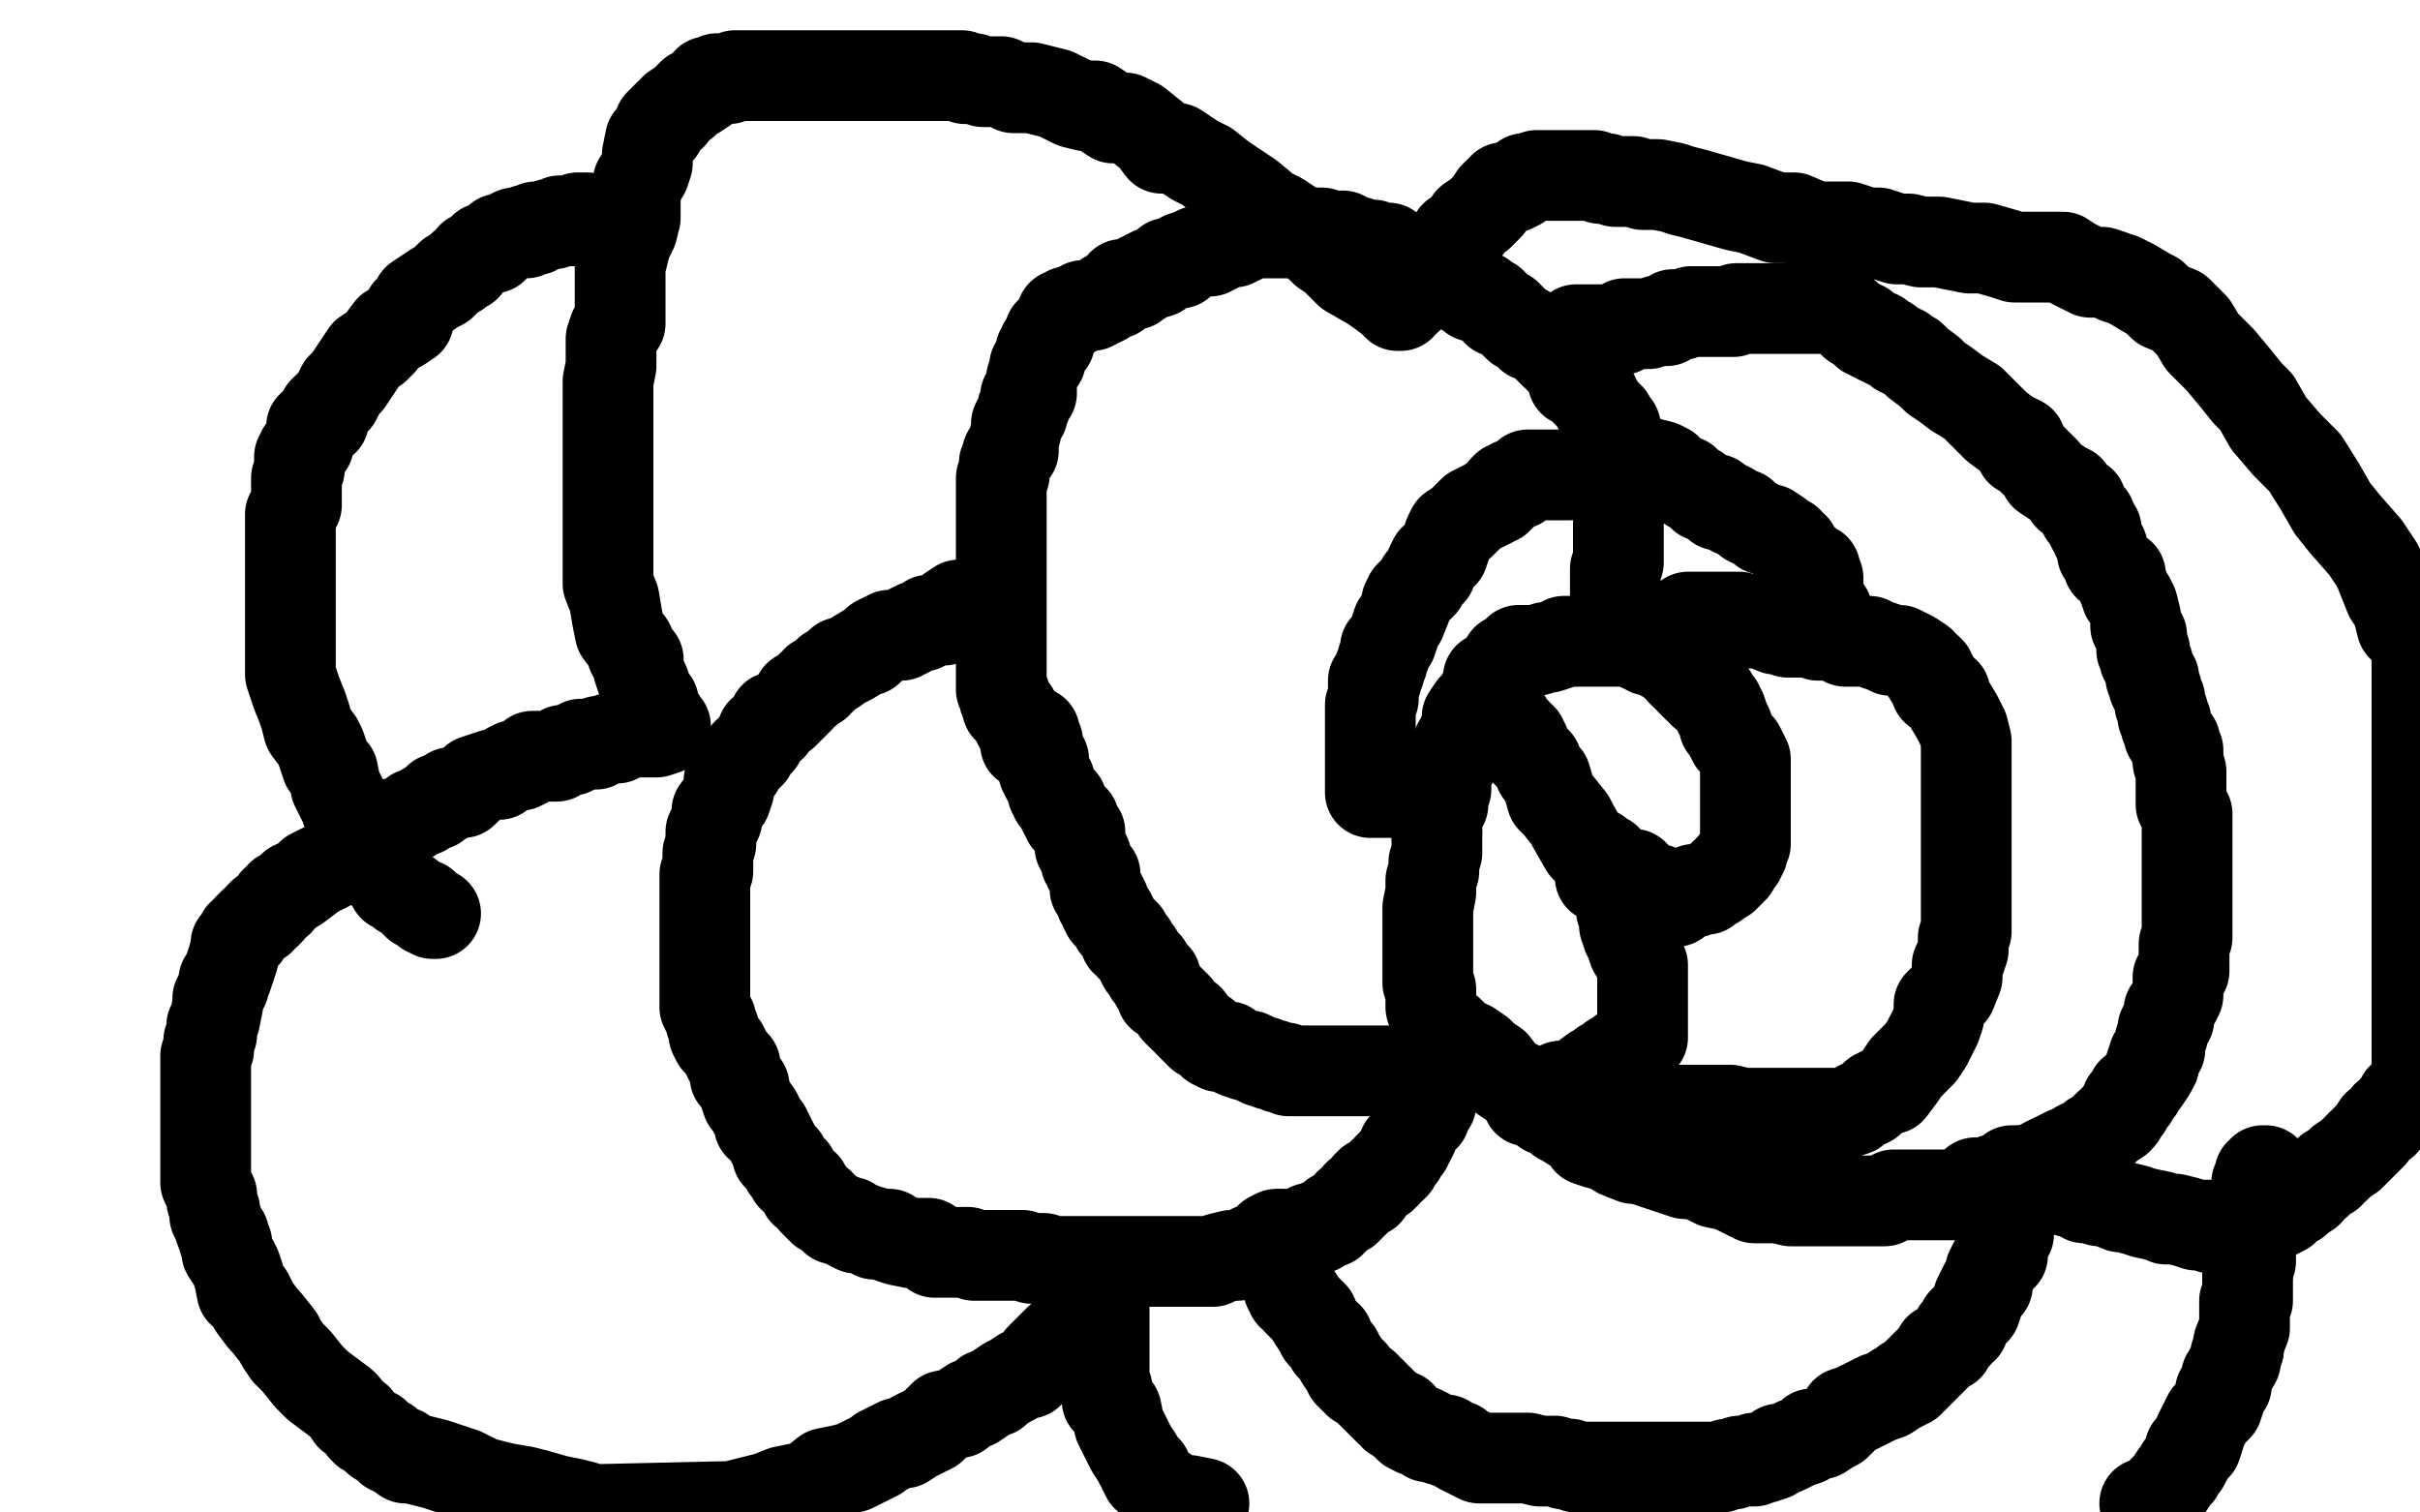
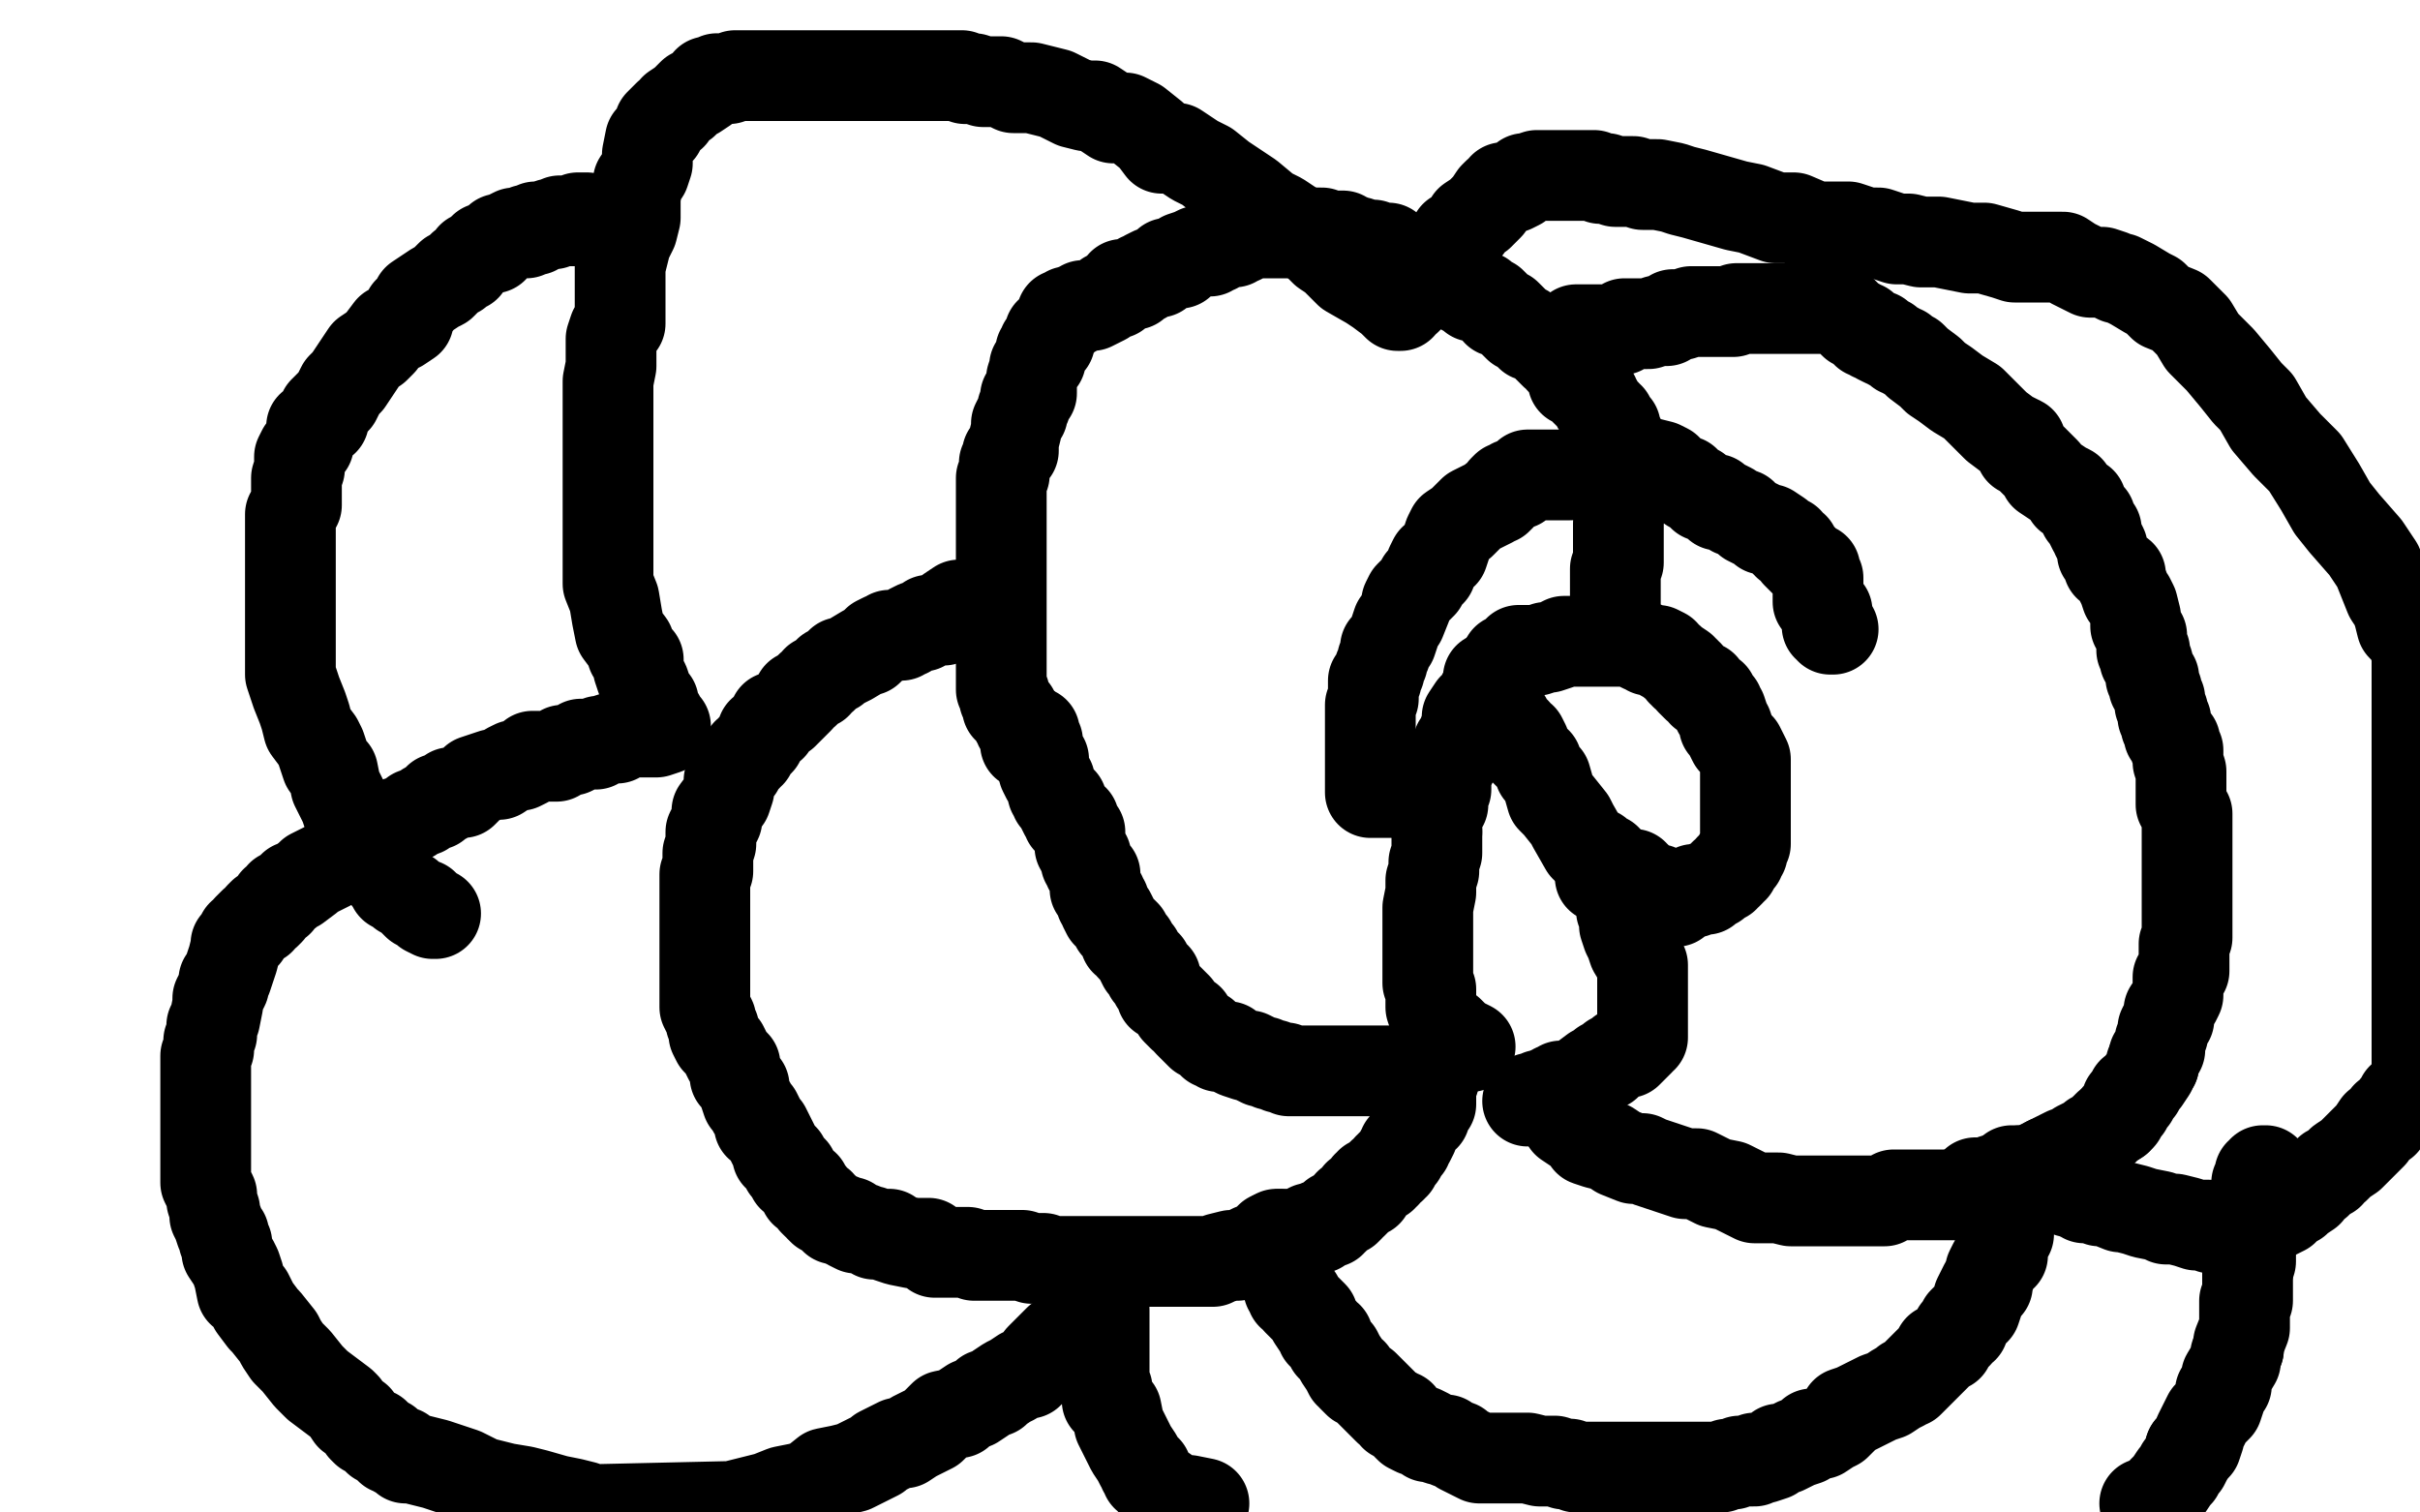
<svg xmlns="http://www.w3.org/2000/svg" width="800" height="500" version="1.1" style="stroke-antialiasing: false">
  <desc>This SVG has been created on https://colorillo.com/</desc>
  <rect x="0" y="0" width="800" height="500" style="fill: rgb(255,255,255); stroke-width:0" />
  <polyline points="538,164 538,162 538,162 538,161 538,161 538,160 538,160 538,159 538,159 538,158 538,158 538,157 538,157 538,156 538,155 538,154 538,153 538,152 538,151 537,148 535,146 535,145 535,144 534,144 534,142 534,141 532,139 532,138 531,138 531,137 530,136 529,135 528,134 528,133 527,132 527,131 525,130 524,129 523,128 522,127 520,126 520,125 520,123 519,123 518,121 517,120 516,119 515,117 514,117 513,116 512,115 511,114 509,112 506,111 504,109 502,108 500,106 498,104 495,103 494,101 493,100 492,100 490,98 487,98 487,97 486,97 484,96 483,95 481,94 480,93 479,93 478,93 477,92 475,91 473,90 472,89 471,89 468,89 466,87 465,85 463,85 462,84 461,84 459,83 459,82 457,82 456,82 454,81 453,81 452,81 449,80 447,80 446,79 445,79 444,78 442,78 441,78 439,78 437,77 436,77 435,77 433,77 432,77 431,77 429,77 428,77 427,77 426,77 425,77 424,77 423,77 421,77 420,77 419,77 418,77 417,77 416,77 415,77 414,77 412,77 412,78 410,79 409,79 408,79 408,80 407,80 405,80 403,80 402,82 401,82 400,83 399,83 398,83 396,83 394,84 391,85 390,87 389,87 388,87 386,87 386,88 385,88 384,89 383,90 382,90 381,90 379,91 378,92 377,92 376,93 375,94 374,94 371,94 371,95 369,96 369,97 368,97 366,98 365,99 363,100 361,101 358,101 357,102 356,102 355,103 353,103 353,104 352,104 351,104 351,106 350,107 348,109 348,110 347,110 347,112 347,113 346,113 345,114 345,115 345,116 344,116 344,118 344,119 343,120 342,121 342,122 341,125 341,126 341,127 341,128 341,129 341,130 339,131 339,133 339,134 338,135 338,137 337,138 336,140 336,141 336,142 335,146 335,147 335,148 335,149 333,150 333,151 332,153 332,154 332,155 332,157 331,158 331,160 331,162 331,165 331,168 331,169 331,172 331,173 331,175 331,176 331,177 331,178 331,179 331,181 331,183 331,185 331,186 331,187 331,188 331,189 331,190 331,191 331,192 331,193 331,195 331,196 331,197 331,198 331,199 331,202 331,203 331,205 331,206 331,208 331,209 331,211 331,212 331,214 331,215 331,217 331,218 331,221 331,222 331,224 331,225 331,226 331,227 331,228 332,229 332,230 332,231 333,232 333,233 333,234 335,235 336,238 337,238 337,240 338,241 339,242 339,243 339,244 339,246" style="fill: none; stroke: #000000; stroke-width: 30; stroke-linejoin: round; stroke-linecap: round; stroke-antialiasing: false; stroke-antialias: 0; opacity: 1.0" />
  <polyline points="521,110 521,109 521,109 522,109 522,109 524,109 524,109 527,109 527,109 528,109 528,109 530,109 530,109 531,109 531,109 533,109 534,109 536,109 537,108 537,107 539,107 540,107 542,107 543,107 545,107 548,106 550,106 551,106 553,104 554,104 556,104 559,103 560,103 561,103 562,103 563,103 564,103 567,103 568,103 570,103 571,103 572,103 573,103 574,102 575,102 576,102 577,102 578,102 579,102 581,102 583,102 585,102 588,102 589,102 592,102 594,102 595,102 596,102 597,102 598,102 599,102 600,102 601,102 602,102 605,102 606,102 608,103 609,103 610,104 612,106 613,107 614,107 615,108 616,108 617,109 617,110 618,110 619,111 620,111 621,111 621,112 623,113 624,113 625,114 627,115 628,116 629,116 630,117 632,118 634,120 638,123 640,125 643,127 647,130 652,133 657,138 660,141 664,144 666,145 668,146 668,149 670,150 672,152 673,153 675,155 676,156 676,157 679,159 682,161 684,162 684,164 686,165 687,166 688,166 688,167 689,169 689,170 690,171 691,171 691,173 692,175 693,175 693,176 693,177 694,179 695,181 695,183 696,184 697,186 697,187 701,190 701,192 702,194 703,197 704,198 705,200 706,204 706,205 706,206 706,207 708,210 708,211 708,212 708,213 708,215 709,215 709,217 709,218 710,219 711,223 711,224 712,224 712,225 712,226 712,227 713,228 713,229 714,231 714,233 715,235 715,237 716,238 716,240 717,242 717,243 719,245 719,247 720,248 720,249 720,251 720,252 721,255 721,256 721,258 721,262 721,264 721,266 723,269 723,272 723,274 723,276 723,279 723,281 723,282 723,284 723,285 723,287 723,288 723,289 723,291 723,292 723,294 723,295 723,299 723,301 723,302 723,305 723,306 723,308 723,310 722,312 722,313 722,314 722,317 722,318 722,320 722,321 720,323 720,324 720,327 720,328 720,329 719,331 717,334 717,337 716,338 715,340 715,342 714,344 714,347 712,349 712,350 712,352" style="fill: none; stroke: #000000; stroke-width: 30; stroke-linejoin: round; stroke-linecap: round; stroke-antialiasing: false; stroke-antialias: 0; opacity: 1.0" />
  <polyline points="700,370 697,372 696,373 694,375 693,376 692,376 691,377 690,378 689,378 687,379 686,380 683,381 679,383 677,384" style="fill: none; stroke: #000000; stroke-width: 30; stroke-linejoin: round; stroke-linecap: round; stroke-antialiasing: false; stroke-antialias: 0; opacity: 1.0" />
  <polyline points="712,352 711,352 711,354 709,357 708,358 707,360 705,361 705,363 704,363 703,364 703,366 702,367 701,369 700,369 700,370" style="fill: none; stroke: #000000; stroke-width: 30; stroke-linejoin: round; stroke-linecap: round; stroke-antialiasing: false; stroke-antialias: 0; opacity: 1.0" />
  <polyline points="677,384 675,385 671,387 668,387 666,388 663,389 659,390 657,391 654,391 653,391 652,394 651,394 649,394 648,394 646,395 644,395 640,395 639,395 638,395 637,395 634,395 633,395 632,395 631,395 630,395 628,395 627,395 626,395 623,397 620,397 618,397 616,397 615,397 613,397 611,397 609,397 608,397 604,397 601,397 598,397 594,397 592,397 588,396 586,396 583,396 580,396 578,395 576,394 572,392 567,391 561,388 557,388 554,387 551,386 545,384 543,383 540,383 535,381 532,379 528,378 525,377 524,375 521,373 518,371" style="fill: none; stroke: #000000; stroke-width: 30; stroke-linejoin: round; stroke-linecap: round; stroke-antialiasing: false; stroke-antialias: 0; opacity: 1.0" />
  <polyline points="486,346 482,344 479,341 476,340 476,339 475,338 474,336 473,333 473,331 473,330 473,328 473,327 472,325 472,324 472,323 472,321 472,320 472,319 472,318 472,317 472,315 472,314 472,313 472,312 472,310 472,309 472,306 472,302 472,300 473,295 473,294 473,291 474,288 474,285 475,282 475,281 475,277 475,275" style="fill: none; stroke: #000000; stroke-width: 30; stroke-linejoin: round; stroke-linecap: round; stroke-antialiasing: false; stroke-antialias: 0; opacity: 1.0" />
-   <polyline points="518,371 518,370 516,370 513,367 511,367 510,365 508,363 505,362 502,359 500,358 497,356 494,352 491,350 489,348 486,346" style="fill: none; stroke: #000000; stroke-width: 30; stroke-linejoin: round; stroke-linecap: round; stroke-antialiasing: false; stroke-antialias: 0; opacity: 1.0" />
  <polyline points="475,275 475,273 475,271 475,269 477,266 477,263 478,261 478,260 478,257 479,254 481,250 482,249 482,246 483,245 484,242 485,240 485,237 487,234 489,233 490,230 492,229 493,226 494,225 495,224 496,222 497,222 497,221 498,219 498,218 500,218 502,215 503,215 505,215 506,215 508,215 511,214 512,214 515,213 517,212 519,212 520,212 523,212 525,212 528,212 531,212 532,212 533,212 534,212 535,212 536,212 538,212 539,212 541,213 543,214 544,214 545,215 548,215 550,216 550,217 552,218 553,219 556,221 556,222 557,222 557,223 558,223 559,225 561,227 563,227 563,229 566,230 567,232 568,233 568,235 569,235 570,238 570,240 571,240 572,243 573,245 574,246 575,247 576,249 577,251 577,252 577,253 577,255 577,256 577,258 577,260 577,261 577,263 577,264 577,266 577,267 577,269 577,270 577,272 577,273 577,275 577,276 577,277 577,279 576,281 576,282 575,283 575,284 574,285 573,286 573,287 572,287 572,288 571,289 570,289 570,290 569,290 567,292 564,293 564,294 563,294 562,294 560,294 560,295 559,295 558,295 557,295 556,296 555,296 554,296 554,298 553,298 552,298 551,298 550,296 549,295 548,295 548,294 547,294 545,294 544,293 543,292 542,292 541,291 541,290 540,290 540,289" style="fill: none; stroke: #000000; stroke-width: 30; stroke-linejoin: round; stroke-linecap: round; stroke-antialiasing: false; stroke-antialias: 0; opacity: 1.0" />
  <polyline points="321,200 320,200 320,200 319,200 319,200 318,200 318,200 317,200 314,202 312,204 312,205 311,205 310,205 307,205 305,207 303,207 301,208 300,209 299,209 298,210 297,210 295,210 294,210 293,211 292,211 290,212 288,214 287,215 286,215 281,218 279,219 278,219 276,221 274,222 273,223 272,224 270,225 270,226 268,227 267,228 266,229 264,230 264,231 263,232 261,234 259,236 256,237 255,240 252,242 252,243 251,245 249,247 248,249 247,249 247,250 246,251 245,252 244,253 244,254 242,256 241,258 241,261 240,264 237,268 237,269 237,271 236,273 235,275 235,276 235,277 235,279 234,282 234,284 234,285 234,288 233,289 233,292 233,293 233,295 233,296 233,299 233,300 233,303 233,305 233,306 233,307 233,310 233,311 233,313 233,314 233,317 233,318 233,319 233,321 233,323 233,324 233,325 233,327 233,329 233,331 233,332 233,333 235,337 235,338 236,340 236,342 237,344 239,346 240,348 241,350 243,352 243,356 245,358 246,359 246,361 247,364 248,365 249,367 250,368 251,370 251,372 253,373 255,377 256,379 257,381 257,382 259,383 260,385 260,386 261,386 262,387 262,389 263,389 264,391 266,392 266,394 267,394 268,395 269,397 270,398 271,398 271,399 272,400 273,400 274,401 276,403 278,403 279,404 281,404 281,405 283,406 284,406 285,406 287,407 288,407 289,408 291,408 294,408 294,409 297,410 302,411 303,411 306,411 307,411 309,414 310,414 311,414 312,414 313,414 314,414 316,414 317,414 318,414 320,414 322,415 324,415 325,415 327,415 328,415 330,415 332,415 335,415 336,415 338,415 341,416 342,416 345,416 347,417 349,417 351,417 353,417 355,417 357,417 359,417 360,417 361,417 364,417 365,417 367,417 370,417 372,417 375,417 379,417 382,417 385,417 388,417 391,417 393,417 394,417 395,417 396,417 397,417 398,417 399,417 401,417 403,416 407,415 409,415 412,414 414,413 416,413 418,413 419,410 420,409 421,409 423,409 424,408 426,408 428,408 431,407 433,406 436,406 436,405 437,405 440,404 440,403 441,403 441,402 443,401 444,400 445,400 446,399 446,398 447,398 448,397 449,396 449,395 452,394 452,392 453,392 453,391 454,391 455,390 456,389 457,389 457,388 458,388 459,386 460,386 460,385 461,385 461,384 462,383 463,382 463,381 464,380 464,379 465,379 465,378 466,377 467,375 468,372 470,370 470,369 471,369 471,367 471,366 472,365 473,365 473,364 473,363 473,362 473,361 473,360 473,358 473,357 474,357 474,354 472,354 472,354 471,354 471,354 470,354 470,354 468,354 468,354 466,354 466,354 465,354 465,354 463,354 463,354 462,354 462,354 460,354 460,354 459,354 457,354 456,354 454,354 453,354 449,354 448,354 447,354 445,354 444,354 443,354 441,354 440,354 439,354 435,354 434,354 433,354 432,354 431,354 429,354 428,354 426,354 425,353 423,353 421,352 420,352 418,351 417,351 415,350 413,349 412,349 409,348 407,347 406,346 405,346 403,346 402,345 401,345 400,344 399,343 398,342 397,342 396,341 395,340 394,339 393,338 393,337 391,336 389,334 389,333 388,332 387,331 386,330 384,329 384,328 383,326 382,325 382,324 382,323 381,322 380,322 380,321 379,320 379,319 378,319 377,317 376,315 374,313 374,312 372,311 372,310 372,309 369,306 368,304 367,302 366,302 365,300 365,298 364,298 364,296 363,295 362,294 362,292 362,291 362,289 361,288 360,287 360,286 359,285 359,283 358,282 358,281 357,280 357,279 357,277 357,275 356,275 356,274 355,273 355,272 355,271 353,271 353,270 352,269 351,267 351,266 351,265 349,264 349,263 348,262 347,258 346,257 345,255 345,254 345,253 345,252 345,251 344,250 344,249 343,248 343,247 343,246 343,245 342,244 342,242" style="fill: none; stroke: #000000; stroke-width: 30; stroke-linejoin: round; stroke-linecap: round; stroke-antialiasing: false; stroke-antialias: 0; opacity: 1.0" />
  <polyline points="422,408 422,410 422,410 422,411 422,411 422,414 422,414 422,415 422,415 422,416 422,416 422,417 422,417 423,418 423,419 424,421 425,421 425,422 425,423 426,424 426,426 427,427 427,428 429,429 429,430 432,433 434,435 434,436 436,439 437,440 437,441 439,442 439,443 440,445 442,447 443,449 445,452 446,454 447,454 447,455 448,456 449,457 451,458 454,461 455,462 457,464 458,465 459,466 461,467 461,468 462,468 463,468 465,471 466,472 468,473 470,473 472,474 472,475 473,475 476,476 478,476 479,477 482,478 483,479 489,482 490,482 492,482 495,482 496,482 498,482 499,482 501,482 502,482 505,482 509,483 511,483 514,483 517,484 519,484 521,485 524,485 525,485 529,485 530,485 531,485 532,485 533,485 534,485 535,485 536,485 537,485 538,485 539,485 541,485 544,485 547,485 550,485 551,485 553,485 554,485 557,485 560,485 562,485 563,485 566,485 569,485 571,484 573,484 575,483 578,483 580,483 580,482 582,482 583,482 586,481 588,479 589,479 590,479 592,478 594,477 597,476 598,475 599,474 602,474 605,472 607,471 609,469 610,467 613,466 615,465 619,463 621,462 624,461 627,459 629,458 630,457 631,457 633,455 634,454 636,452 638,450 639,449 640,448 641,446 644,445 644,444 645,443 646,442 647,441 647,440 649,439 649,437 651,435 653,433 654,430 654,429 655,427 656,425 657,425 657,423 658,421 658,420 659,418 660,417 660,416 662,415 662,413 662,411 663,408 664,408 664,407 664,405 665,402 665,401 665,399 665,398 665,397 665,396 665,395 665,394 665,392 665,391 665,390 665,389 665,387 668,387 671,387 672,388 676,389 678,390 679,391 683,392 684,394 685,394 686,394 687,395 688,395 689,396 691,396 693,396 694,397 696,397 701,399 702,399 706,400 709,401 714,402 716,403 719,403 723,404 726,405 729,405 730,405 731,406 733,406 734,406 736,406 739,406 741,406 742,406 744,406 747,404 749,403 751,402 753,401 755,400 756,398 759,397 760,396 763,394 764,392 766,391 767,390 768,389 770,388 770,387 772,386 774,384 777,382 779,380 780,379 783,376 784,375 786,372 788,371 789,369 791,368 792,366 794,364 794,363 796,362 799,359 799,358 799,216 798,213 797,210 796,209 794,207 793,203 792,200 790,197 788,192 786,187 782,181 775,173 771,168 767,161 762,153 756,147 750,140 746,133 743,130 739,125 734,119 730,115 728,113 725,108 720,103 715,101 712,98 710,97 705,94 703,93 701,92 700,92 698,91 695,90 692,90 691,90 689,89 685,87 682,85 677,85 673,85 670,85 666,85 663,84 656,82 652,82 651,82 646,81 641,80 638,80 635,80 631,79 627,79 621,77 617,77 611,75 607,75 600,75 593,72 587,72 579,69 574,68 567,66 560,64 556,63 553,62 548,61 547,61 543,61 540,60 539,60 535,60 534,60 531,59 529,59 527,58 523,58 522,58 521,58 520,58 519,58 518,58 517,58 516,58 514,58 513,58 512,58 511,58 510,58 508,58 505,59 504,59 503,60 502,61 500,62 499,62 497,62 496,64 495,64 494,65 492,68 491,69 490,70 489,71 486,73 485,75 484,76 483,77 481,78 481,80 479,82 479,83 478,84 476,87 475,89 473,90 472,92 470,94 468,95 467,97 466,98 465,99 464,99 463,101 462,101 460,99 456,96 453,94 446,90 441,85 438,83 435,80 429,76 423,72 419,70 413,65 404,59 399,55 395,53 389,49 384,49 381,45 376,41 372,39 368,39 362,35 359,35 355,34 349,31 345,30 341,29 338,29 335,29 331,27 329,27 327,27 325,27 322,26 319,26 318,25 314,25 311,25 306,25 303,25 298,25 292,25 286,25 279,25 271,25 266,25 262,25 256,25 253,25 249,25 248,25 246,25 243,25 241,26 239,26 237,26 235,27 234,27 233,29 230,31 229,31 228,32 226,34 223,36 222,38 221,38 218,41 218,43 217,44 215,46 214,51 214,54 213,57 211,60 210,65 210,68 210,72 209,76 207,80 206,84 205,88 205,92 205,94 205,96 205,97 205,99 205,102 205,104 205,107 203,109 202,112 202,116 202,119 202,121 201,126 201,128 201,132 201,137 201,141 201,146 201,149 201,153 201,157 201,162 201,166 201,169 201,172 201,176 201,179 201,184 201,187 201,190 201,193 203,198 204,204 205,209 208,213 209,216 211,218 211,221 212,224 213,226 214,229 215,231 216,232 216,234 216,236 218,237 218,238 220,240 220,241 217,242 214,242 212,242 211,242 210,242 209,242 208,242 207,242 205,243 204,244 203,244 202,244 199,245 198,245 197,246 196,246 195,246 194,246 192,246 191,247 189,248 188,248 186,248 185,249 184,250 180,250 177,250 176,250 174,252 172,253 170,253 168,254 165,256 163,256 157,258 154,261 153,262 149,262 148,263 147,264 145,264 144,266 143,266 141,267 140,268 137,269 136,270 134,271 131,272 129,273 128,274 126,274 124,275 124,276 121,277 118,281 117,281 112,284 109,286 103,289 102,290 98,293 97,293 95,295 93,296 92,298 91,298 89,301 88,302 87,302 86,303 86,304 84,305 82,307 81,309 80,309 80,310 78,312 78,313 77,317 76,320 75,323 74,324 74,326 73,328 72,330 72,332 71,337 70,339 70,342 69,344 69,347 68,349 68,352 68,354 68,356 68,358 68,360 68,362 68,363 68,364 68,366 68,368 68,369 68,370 68,372 68,373 68,376 68,378 68,380 68,381 68,383 68,385 68,388 68,391 70,395 70,397 71,400 71,402 72,404 73,407 74,408 74,410 75,411 75,414 77,417 78,419 79,422 80,427 82,428 84,432 87,436 88,437 92,442 93,444 95,447 98,450 102,455 105,458 109,461 113,464 114,465 116,468 118,469 120,472 121,473 124,474 125,476 128,477 129,479 130,479 131,480 132,480 133,480 134,482 136,482 140,483 144,484 150,486 153,487 159,490 167,492 173,493 177,494 184,496 189,497 193,498 195,499 198,499 242,498 250,496 254,495 259,493 264,492 268,491 273,487 278,486 282,485 286,483 290,481 291,480 293,479 297,477 299,477 302,475 304,474 308,472 312,468 317,467 318,466 321,464 322,464 325,462 326,461 329,460 330,459 333,457 335,456 338,454 340,454 341,453 342,452 344,449 345,448 346,447 347,446 349,444 350,443 353,441 355,440 356,438 357,437 357,436 358,435 359,435 360,435 361,435 362,434 363,433 364,433 365,433 365,435 365,437 365,439 365,440 365,443 365,446 365,447 365,450 365,454 365,455 365,456 365,457 365,458 366,459 366,461 366,463 369,466 370,471 372,475 374,479 376,482 377,484 378,485 378,486 379,486 379,488 380,488 381,490 382,491 385,493 389,496 393,496 398,497" style="fill: none; stroke: #000000; stroke-width: 30; stroke-linejoin: round; stroke-linecap: round; stroke-antialiasing: false; stroke-antialias: 0; opacity: 1.0" />
  <polyline points="709,497 710,497 710,497 711,497 712,497 714,496 715,494 715,493 717,491 719,488 720,487 721,485 722,484 723,482 724,479" style="fill: none; stroke: #000000; stroke-width: 30; stroke-linejoin: round; stroke-linecap: round; stroke-antialiasing: false; stroke-antialias: 0; opacity: 1.0" />
  <polyline points="740,446 740,444 742,439 742,438 742,435 742,433 742,430 743,430 743,428 743,427 743,425 743,424 743,422 743,420" style="fill: none; stroke: #000000; stroke-width: 30; stroke-linejoin: round; stroke-linecap: round; stroke-antialiasing: false; stroke-antialias: 0; opacity: 1.0" />
  <polyline points="724,479 726,478 727,475 727,474 728,472 730,468 731,467 733,465 734,462 734,460 736,458 736,455 739,450 739,448 740,446" style="fill: none; stroke: #000000; stroke-width: 30; stroke-linejoin: round; stroke-linecap: round; stroke-antialiasing: false; stroke-antialias: 0; opacity: 1.0" />
  <polyline points="743,420 744,417 744,416 744,414 744,413 745,408 745,406 745,404 745,402 745,401 745,399 746,397 746,395 746,394 746,392 746,391 747,391 747,390 747,388 748,388 748,387 749,387" style="fill: none; stroke: #000000; stroke-width: 30; stroke-linejoin: round; stroke-linecap: round; stroke-antialiasing: false; stroke-antialias: 0; opacity: 1.0" />
  <polyline points="194,72 192,72 192,72 191,72 191,72 190,73 190,73 189,73 189,73 188,73 188,73 185,73 185,73 183,74 183,74 182,74 182,74 179,75 179,75 178,75 178,75 177,75 177,75 177,76 174,76 174,77 172,77 171,77 170,77 168,78 166,79 165,79 165,80 164,80 163,82 160,82 159,83 158,84 156,85 154,88 153,88 151,90 149,91 146,94 144,95 141,97 138,99 138,100 135,103 135,106 132,108 129,109 126,113 124,115 121,117 119,120 117,123 115,126 113,128 112,130 111,132 108,135 107,136 107,139 103,141 103,142 102,146 102,147 100,149 99,151 99,152 99,154 99,155 98,158 98,159 98,161 98,162 98,166 98,167 96,170 96,172 96,175 96,177 96,180 96,183 96,186 96,188 96,191 96,193 96,194 96,197 96,198 96,202 96,204 96,206 96,208 96,212 96,214 96,219 96,223 97,226 98,229 100,234 101,237 102,241 105,245 106,247 107,250 108,253 110,255 111,260 114,266 115,269 116,270 117,274 119,276 121,279 124,282 124,283 126,286 128,288 128,289 128,290 129,291 130,293 131,293 132,294 133,295 135,296 137,298 138,299 140,299 141,301 143,302 144,302" style="fill: none; stroke: #000000; stroke-width: 30; stroke-linejoin: round; stroke-linecap: round; stroke-antialiasing: false; stroke-antialias: 0; opacity: 1.0" />
  <polyline points="535,173 535,174 535,174 535,176 535,176 535,177 535,177 535,178 535,178 535,179 535,179 535,183 535,183 535,184 535,184 535,186 535,186 534,188 534,188 534,189 534,189 534,192 534,192 534,194 534,194 534,195 534,195 534,196 534,198 534,199 534,200 533,203 533,204 532,205 532,206 531,207 531,208" style="fill: none; stroke: #000000; stroke-width: 30; stroke-linejoin: round; stroke-linecap: round; stroke-antialiasing: false; stroke-antialias: 0; opacity: 1.0" />
  <polyline points="531,284 529,284 529,284 528,282 528,282 524,280 524,280 520,273 520,273 519,271 519,271 515,266 515,266 513,264 513,264 511,257 511,257 509,255 509,255 508,252 508,252 506,250 506,250 504,248 504,248 504,246 504,246 503,244 502,244 501,242 500,241 499,241 499,240 498,238 497,237 496,236 495,235 495,233 495,232 494,230 493,229 493,228 493,227 493,226 493,225 492,224" style="fill: none; stroke: #000000; stroke-width: 30; stroke-linejoin: round; stroke-linecap: round; stroke-antialiasing: false; stroke-antialias: 0; opacity: 1.0" />
-   <polyline points="548,367 549,367 549,367 550,367 550,367 551,367 551,367 552,367 552,367 553,367 553,367 554,367 554,367 556,367 556,367 558,367 558,367 559,367 559,367 561,367 561,367 563,367 563,367 566,367 570,367 572,367 576,368 582,368 589,368 593,368 596,368 601,368 604,368 607,368 610,368 613,367 614,366 616,365 618,364 620,362 624,360 625,360 628,356 630,353 631,352 635,348 637,345 640,339 641,336 641,332 645,328 647,323 647,322 647,319 648,317 649,314 649,312 649,310 650,308 650,306 650,302 650,300 650,298 650,294 650,291 650,288 650,284 650,281 650,277 650,273 650,270 650,267 650,266 650,264 650,262 650,258 650,257 650,254 650,250 650,248 650,245 649,241 647,237 644,232 643,230 643,229 640,228 639,224 638,224 638,223 638,222 637,221 636,221 635,219 632,217 630,216 628,215 625,215 623,214 620,213 618,212 613,212 610,212 609,210 607,210 605,210 602,210 601,210 599,209 598,209 596,209 594,209 591,209 588,208 587,208 582,206 579,206 578,205 577,205 576,205 575,205 575,204 574,204 573,204 572,204 571,204 569,204 567,204 566,204 563,204 562,204 561,204 560,204 558,204 558,205" style="fill: none; stroke: #000000; stroke-width: 30; stroke-linejoin: round; stroke-linecap: round; stroke-antialiasing: false; stroke-antialias: 0; opacity: 1.0" />
  <polyline points="529,290 531,290 531,290 532,292 532,292 535,296 535,296 536,300 536,300 536,301 536,301 537,303 537,303 537,306 537,306 538,309 538,309 539,311 539,311 540,314 540,314 543,319 543,319 543,320 543,320 543,321 543,321 543,323 543,324 543,326 543,328 543,329 543,331 543,332 543,334 543,336 543,337 543,338 543,340 543,341 543,343 542,343 542,344 541,345 539,347 538,348 536,348 535,349 533,350 532,351 531,352 530,352 529,353 527,354 523,357 521,358 519,359 518,359 516,359 515,360 514,360 513,361 512,361 512,362 511,362 510,362 509,362 508,363 506,363 505,364" style="fill: none; stroke: #000000; stroke-width: 30; stroke-linejoin: round; stroke-linecap: round; stroke-antialiasing: false; stroke-antialias: 0; opacity: 1.0" />
  <polyline points="472,262 470,262 470,262 468,262 468,262 466,262 466,262 463,262 463,262 461,262 461,262 459,262 459,262 457,262 457,262 456,262 456,262 455,262 455,262 453,262 453,262 453,258 453,257 453,255 453,253 453,251 453,248 453,245 453,243 453,238 453,237 453,234 453,233 454,231 454,230 454,228 454,227 454,225 455,225 455,224 456,222 456,221 457,219 457,218 458,216 458,214 460,212 461,209 462,206 463,205 465,200 465,199 466,197 470,193 470,192 473,189 473,187 474,185 477,183 478,180 479,177 480,175 483,173 484,172 485,171 487,169 489,168 491,167 493,166 494,165 495,165 496,164 497,162 498,161 499,161 500,160 502,160 504,158 505,157 508,157 513,157 515,157 516,157 519,157 522,156 528,154 529,154 531,154 532,154 534,154 535,153 536,153 537,153 538,153 539,153 540,153 541,153 542,153 543,153 544,153 545,153 549,154 551,155 554,158 557,159 559,161 561,162 563,164 566,165 567,165 568,166 568,167 570,167 572,168 573,169 576,170 578,172 580,173 582,174 583,175 585,175 588,177 589,178 590,179 591,179 591,180 593,181 594,183 595,184 596,185 598,187 599,188 600,188 600,189 600,190 601,191 601,192 601,193 601,195 601,196 601,198 601,199 604,202 604,203 604,204 604,206 604,207 605,207 605,208 606,208" style="fill: none; stroke: #000000; stroke-width: 30; stroke-linejoin: round; stroke-linecap: round; stroke-antialiasing: false; stroke-antialias: 0; opacity: 1.0" />
</svg>